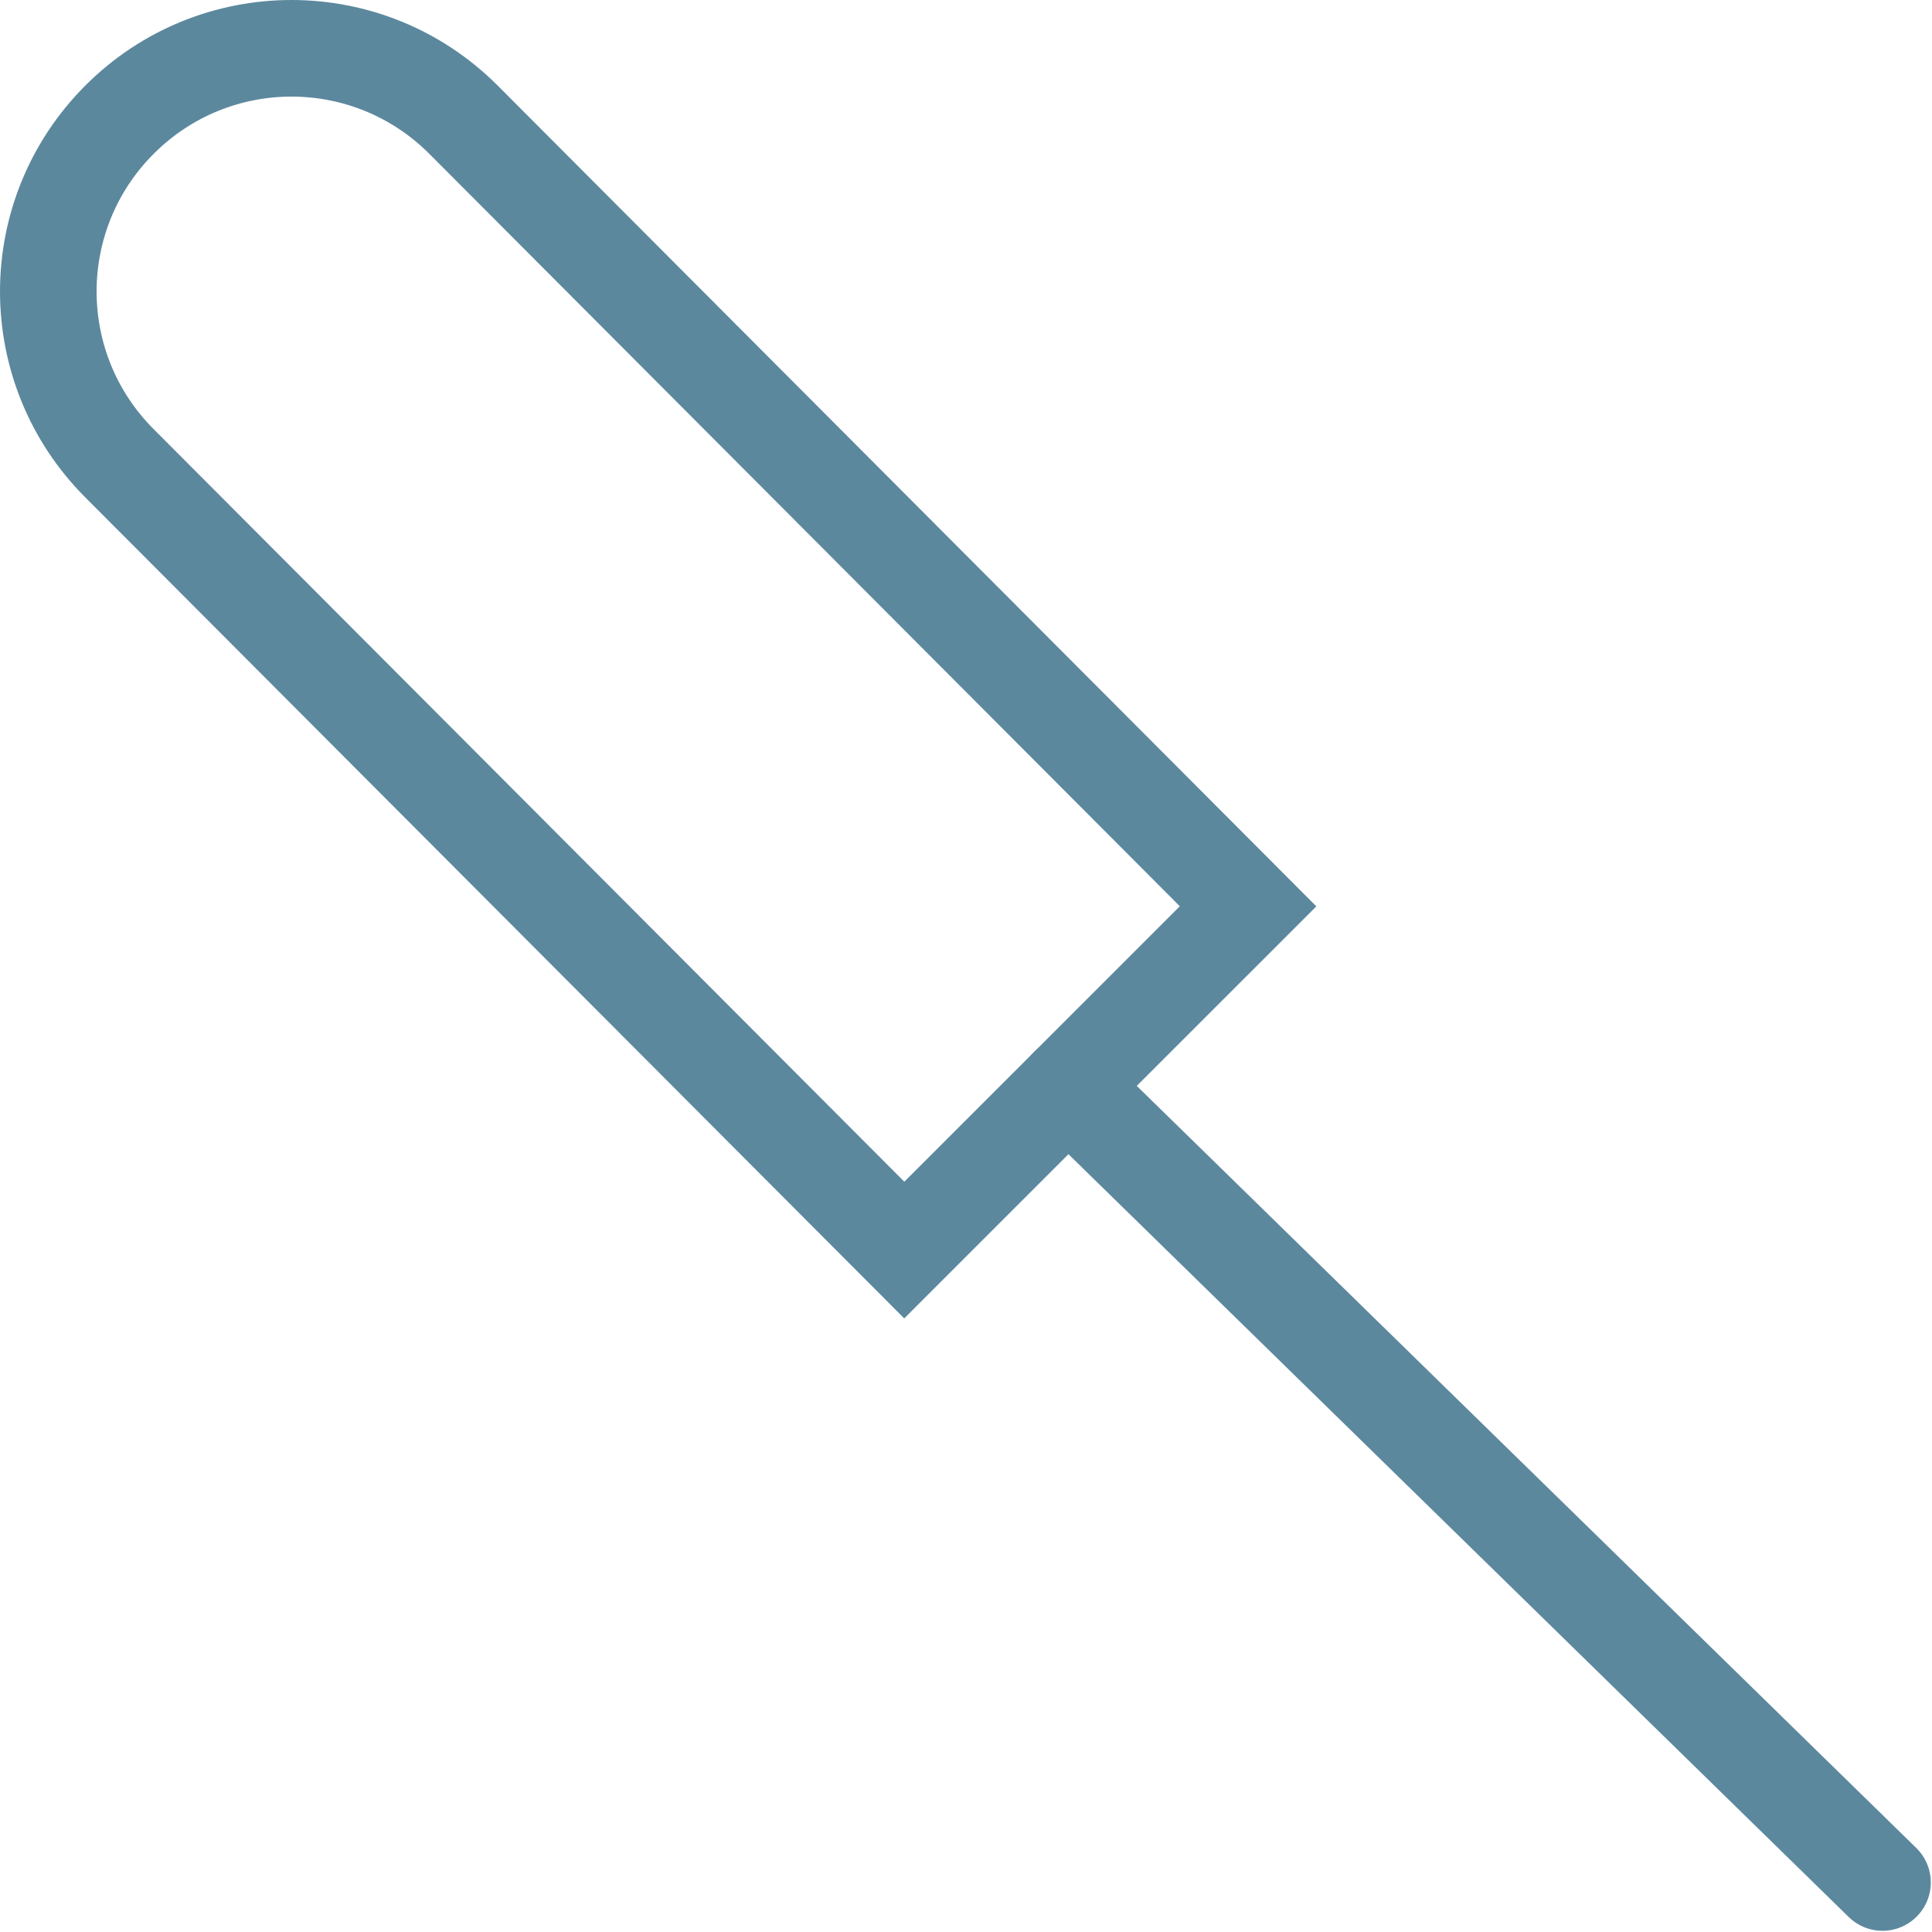
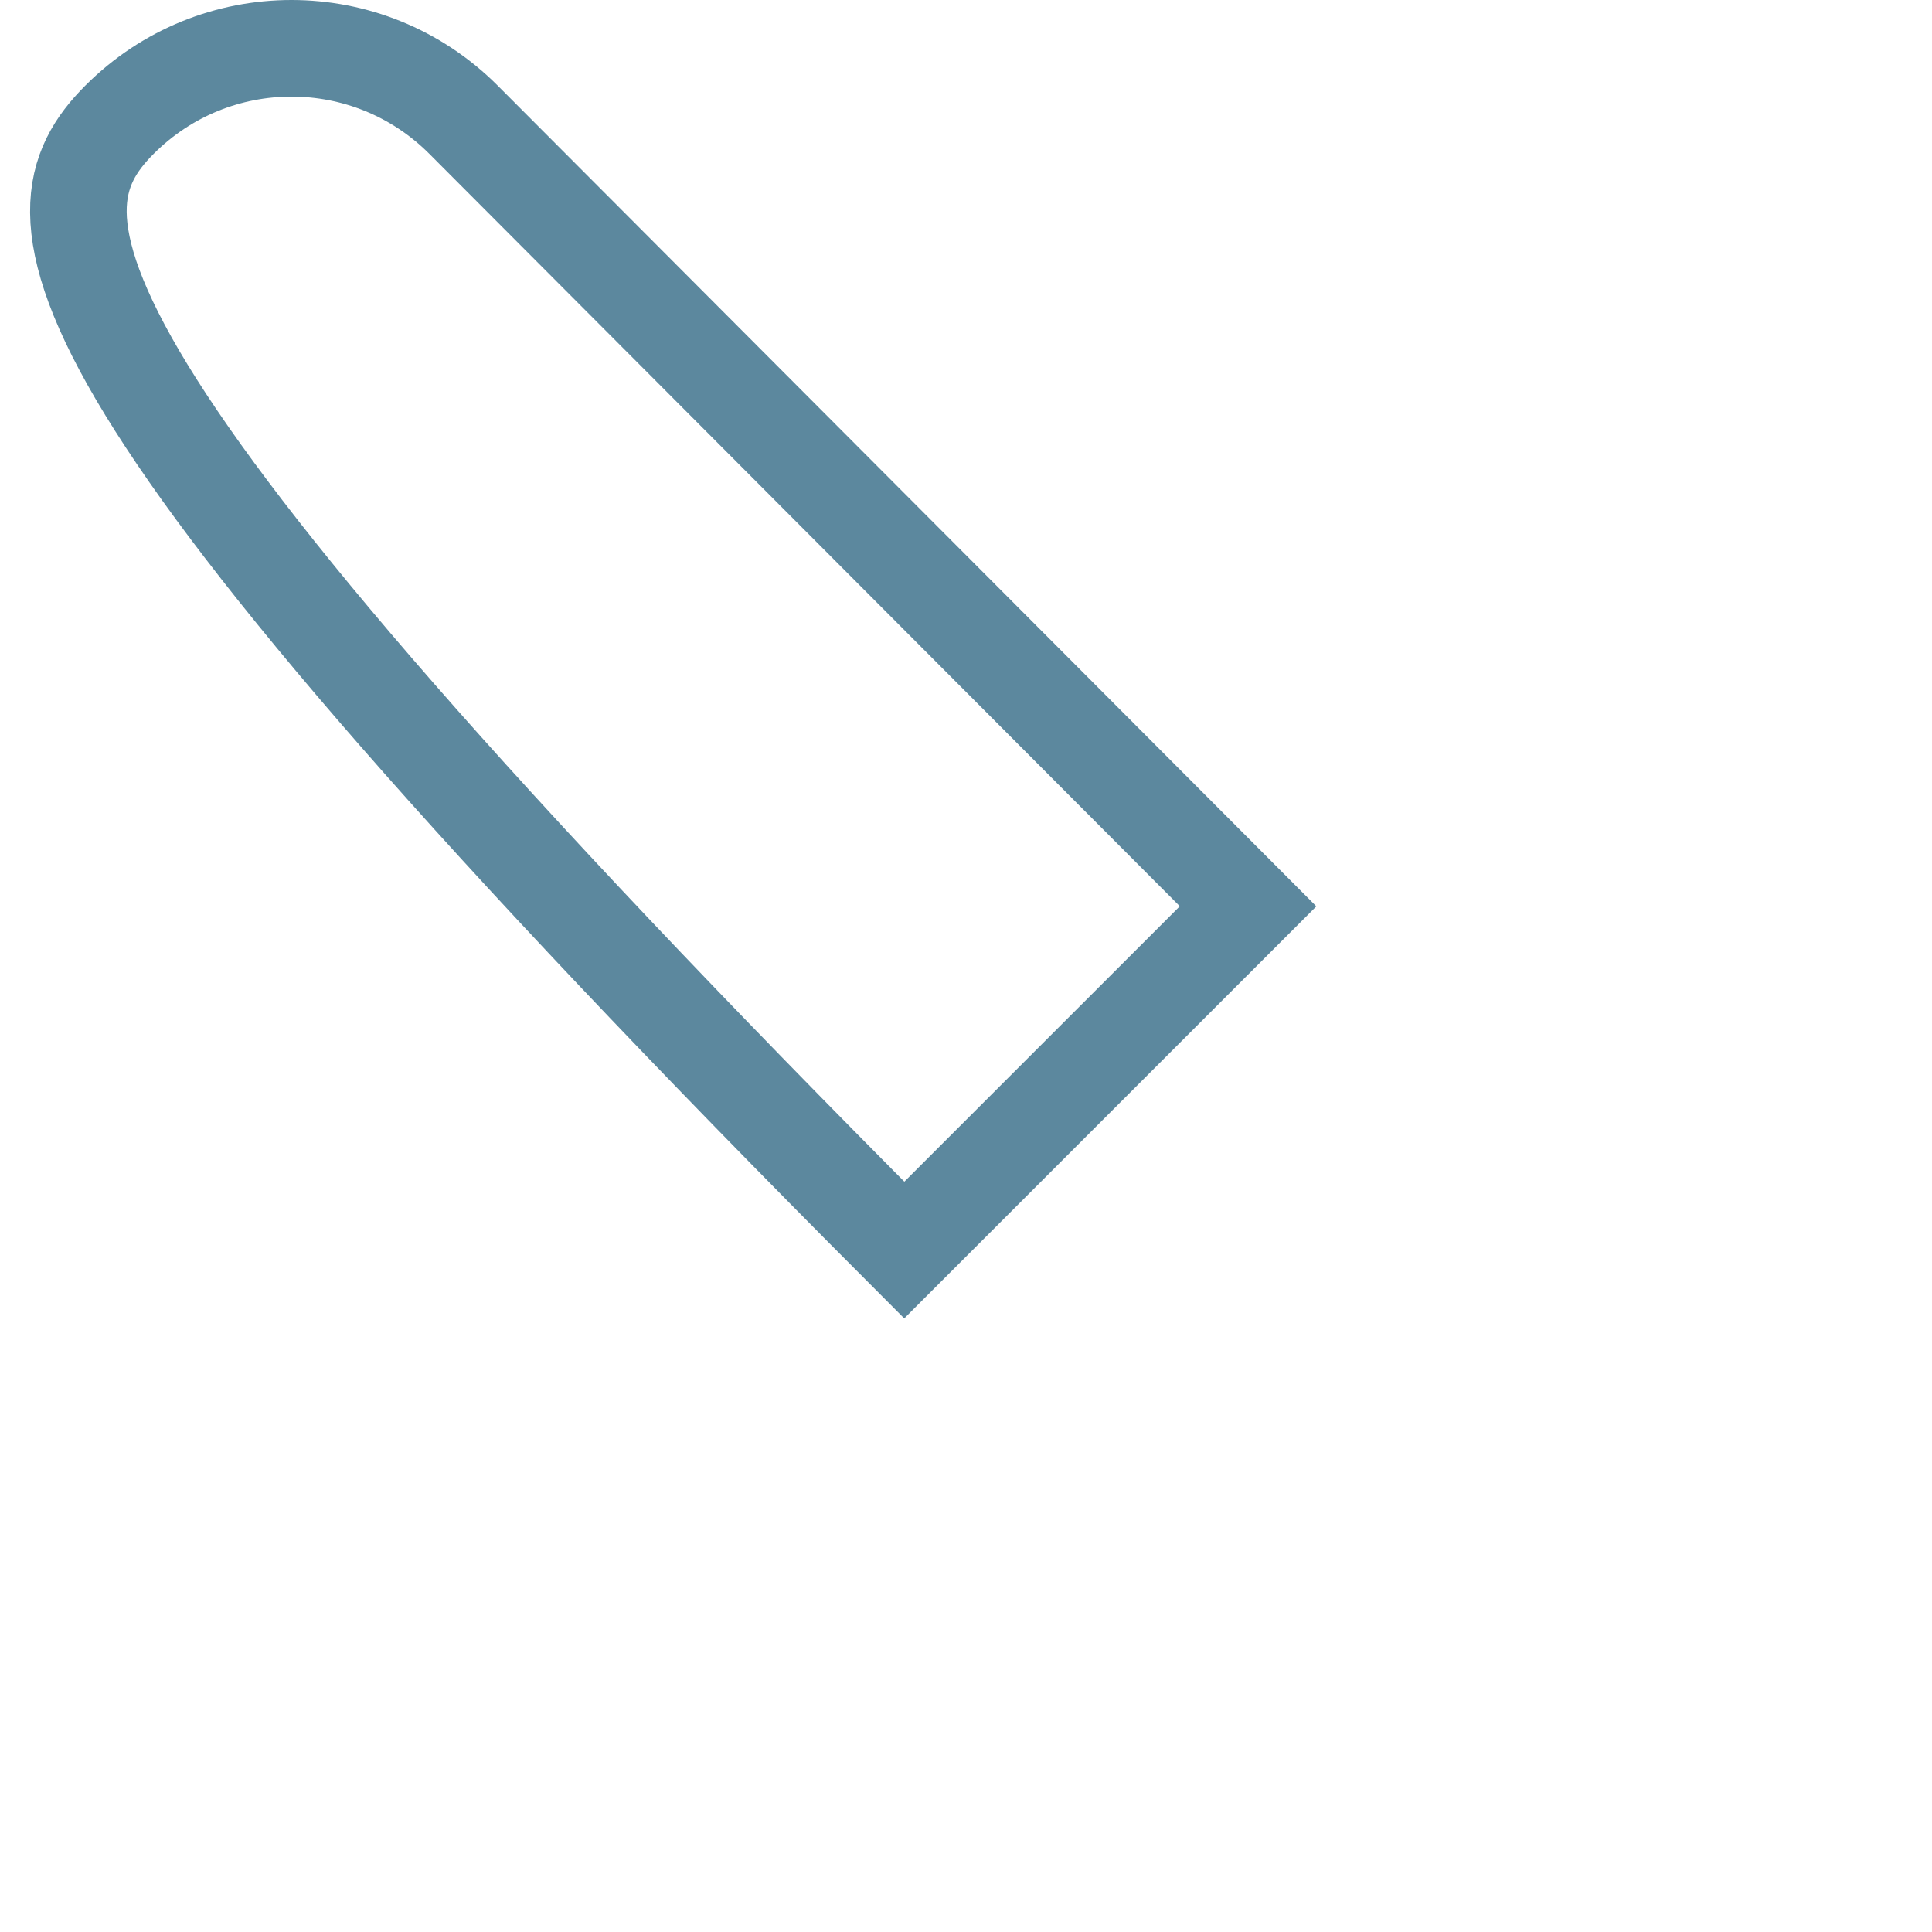
<svg xmlns="http://www.w3.org/2000/svg" width="40" height="40" viewBox="0 0 40 40" fill="none">
-   <path d="M25.84 18.764L18.722 25.881L2.476 9.594C0.508 7.626 0.508 4.444 2.476 2.476C4.444 0.508 7.626 0.508 9.594 2.476L25.84 18.764Z" stroke="#5C889E" stroke-width="2" stroke-miterlimit="10" />
-   <path d="M22.113 22.49L38.975 38.975" stroke="#5C889E" stroke-width="2" stroke-miterlimit="10" stroke-linecap="round" />
+   <path d="M25.84 18.764L18.722 25.881C0.508 7.626 0.508 4.444 2.476 2.476C4.444 0.508 7.626 0.508 9.594 2.476L25.84 18.764Z" stroke="#5C889E" stroke-width="2" stroke-miterlimit="10" />
</svg>